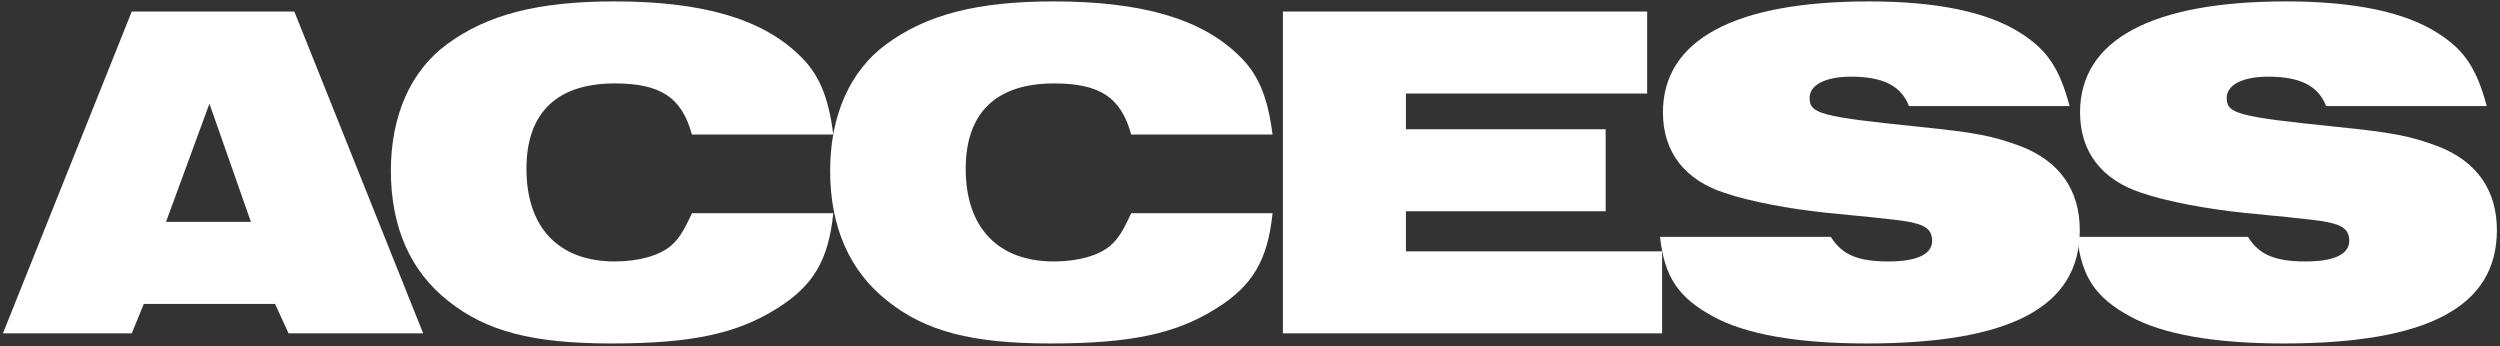
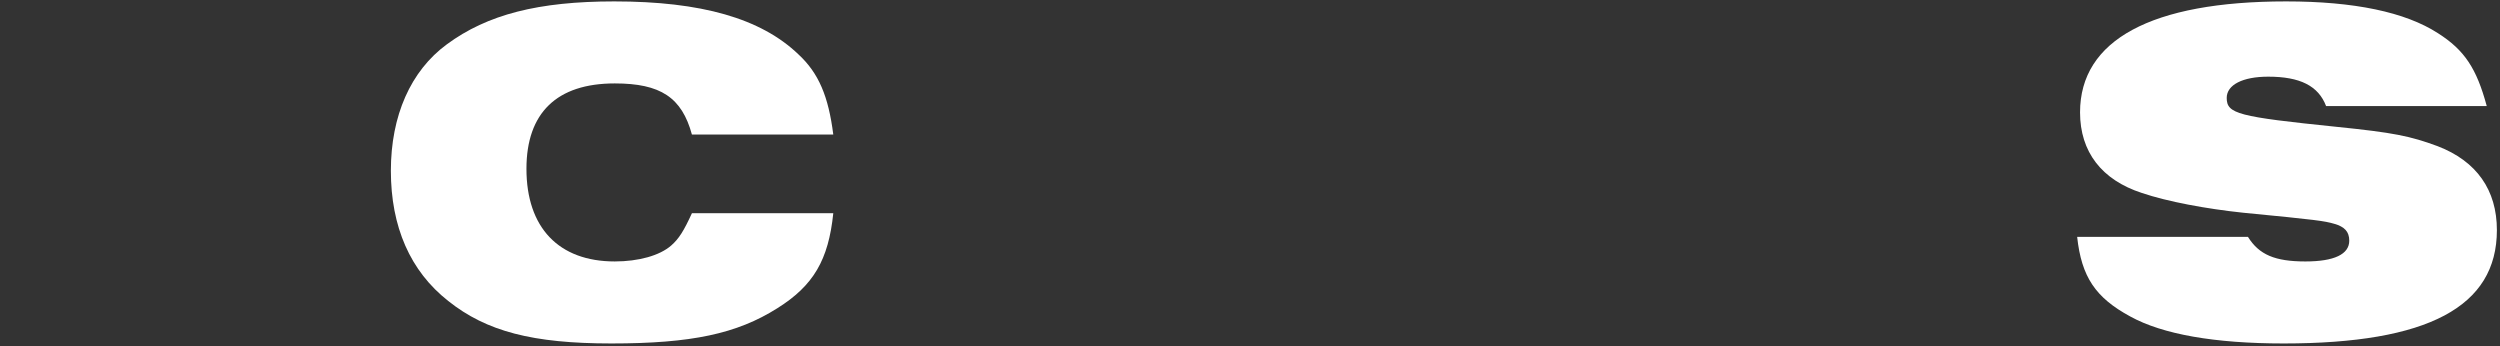
<svg xmlns="http://www.w3.org/2000/svg" fill="none" height="79" viewBox="0 0 570 79" width="570">
  <rect x="0" y="0" width="570" height="79" fill="#333333" stroke="none" />
  <g fill="#fff">
    <path d="m566.981 24.19h-36.63c-1.76-4.62-5.94-6.71-13.2-6.71-5.83 0-9.46 1.87-9.46 4.84 0 3.63 2.53 4.29 25.08 6.6 12.98 1.32 16.72 2.09 22.99 4.4 8.91 3.41 13.53 10.01 13.53 19.14 0 17.49-15.73 25.85-48.62 25.85-15.73 0-27.61-2.09-34.98-6.16-7.92-4.29-11.11-9.02-12.1-18.15h38.94c2.53 4.07 6.16 5.61 13.09 5.61 6.6 0 10.01-1.65 10.01-4.73 0-2.09-1.1-3.19-3.41-3.85s-3.74-.88-20.79-2.53c-8.36-.88-17.27-2.53-23.1-4.51-9.13-2.97-14.08-9.35-14.08-18.37 0-16.5 16.28-25.3 46.97-25.3 15.51 0 27.17 2.42 34.65 7.26 6.05 3.85 8.8 8.03 11.11 16.61z" />
-     <path d="m471.879 24.19h-36.63c-1.76-4.62-5.94-6.71-13.2-6.71-5.83 0-9.46 1.87-9.46 4.84 0 3.63 2.53 4.29 25.08 6.6 12.98 1.32 16.72 2.09 22.99 4.4 8.91 3.41 13.53 10.01 13.53 19.14 0 17.49-15.73 25.85-48.62 25.85-15.73 0-27.61-2.09-34.98-6.16-7.92-4.29-11.11-9.02-12.1-18.15h38.94c2.53 4.07 6.16 5.61 13.09 5.61 6.6 0 10.01-1.65 10.01-4.73 0-2.09-1.1-3.19-3.41-3.85s-3.74-.88-20.79-2.53c-8.36-.88-17.27-2.53-23.1-4.51-9.13-2.97-14.08-9.35-14.08-18.37 0-16.5 16.28-25.3 46.97-25.3 15.51 0 27.17 2.42 34.65 7.26 6.05 3.85 8.8 8.03 11.11 16.61z" />
-     <path d="m292.502 76.001v-73.37h83.05v18.7h-55v8.14h45.54v18.7h-45.54v9.13h58.41v18.7z" />
-     <path d="m257.911 48.61h32.23c-1.1 10.67-4.51 16.5-12.76 21.67-9.24 5.83-19.58 8.03-37.84 8.03-17.93 0-28.49-2.75-37.18-9.68-8.69-6.82-13.09-16.94-13.09-29.7 0-12.54 4.51-22.77 12.76-28.82 9.24-6.82 20.9-9.79 38.17-9.79 19.8 0 33.44 3.85 42.02 12.1 4.62 4.29 6.82 9.57 7.92 18.26h-32.23c-2.31-8.47-7.15-11.66-17.6-11.66-13.2 0-20.13 6.71-20.13 19.47 0 13.42 7.37 21.12 20.13 21.12 5.39 0 10.23-1.32 12.87-3.63 1.76-1.54 2.86-3.3 4.73-7.37z" />
    <path d="m157.759 48.61h32.23c-1.1 10.67-4.51 16.5-12.76 21.67-9.24 5.83-19.58 8.03-37.84 8.03-17.93 0-28.49-2.75-37.18-9.68-8.69-6.82-13.09-16.94-13.09-29.7 0-12.54 4.51-22.77 12.76-28.82 9.24-6.82 20.9-9.79 38.17-9.79 19.8 0 33.44 3.85 42.02 12.1 4.62 4.29 6.82 9.57 7.92 18.26h-32.23c-2.31-8.47-7.15-11.66-17.6-11.66-13.2 0-20.13 6.71-20.13 19.47 0 13.42 7.37 21.12 20.13 21.12 5.39 0 10.23-1.32 12.87-3.63 1.76-1.54 2.86-3.3 4.73-7.37z" />
-     <path d="m.67 76.001 29.37-73.37h37.07l29.37 73.37h-30.69l-3.08-6.71h-29.92l-2.75 6.71zm37.18-25.41h19.36l-9.46-26.95z" />
  </g>
</svg>